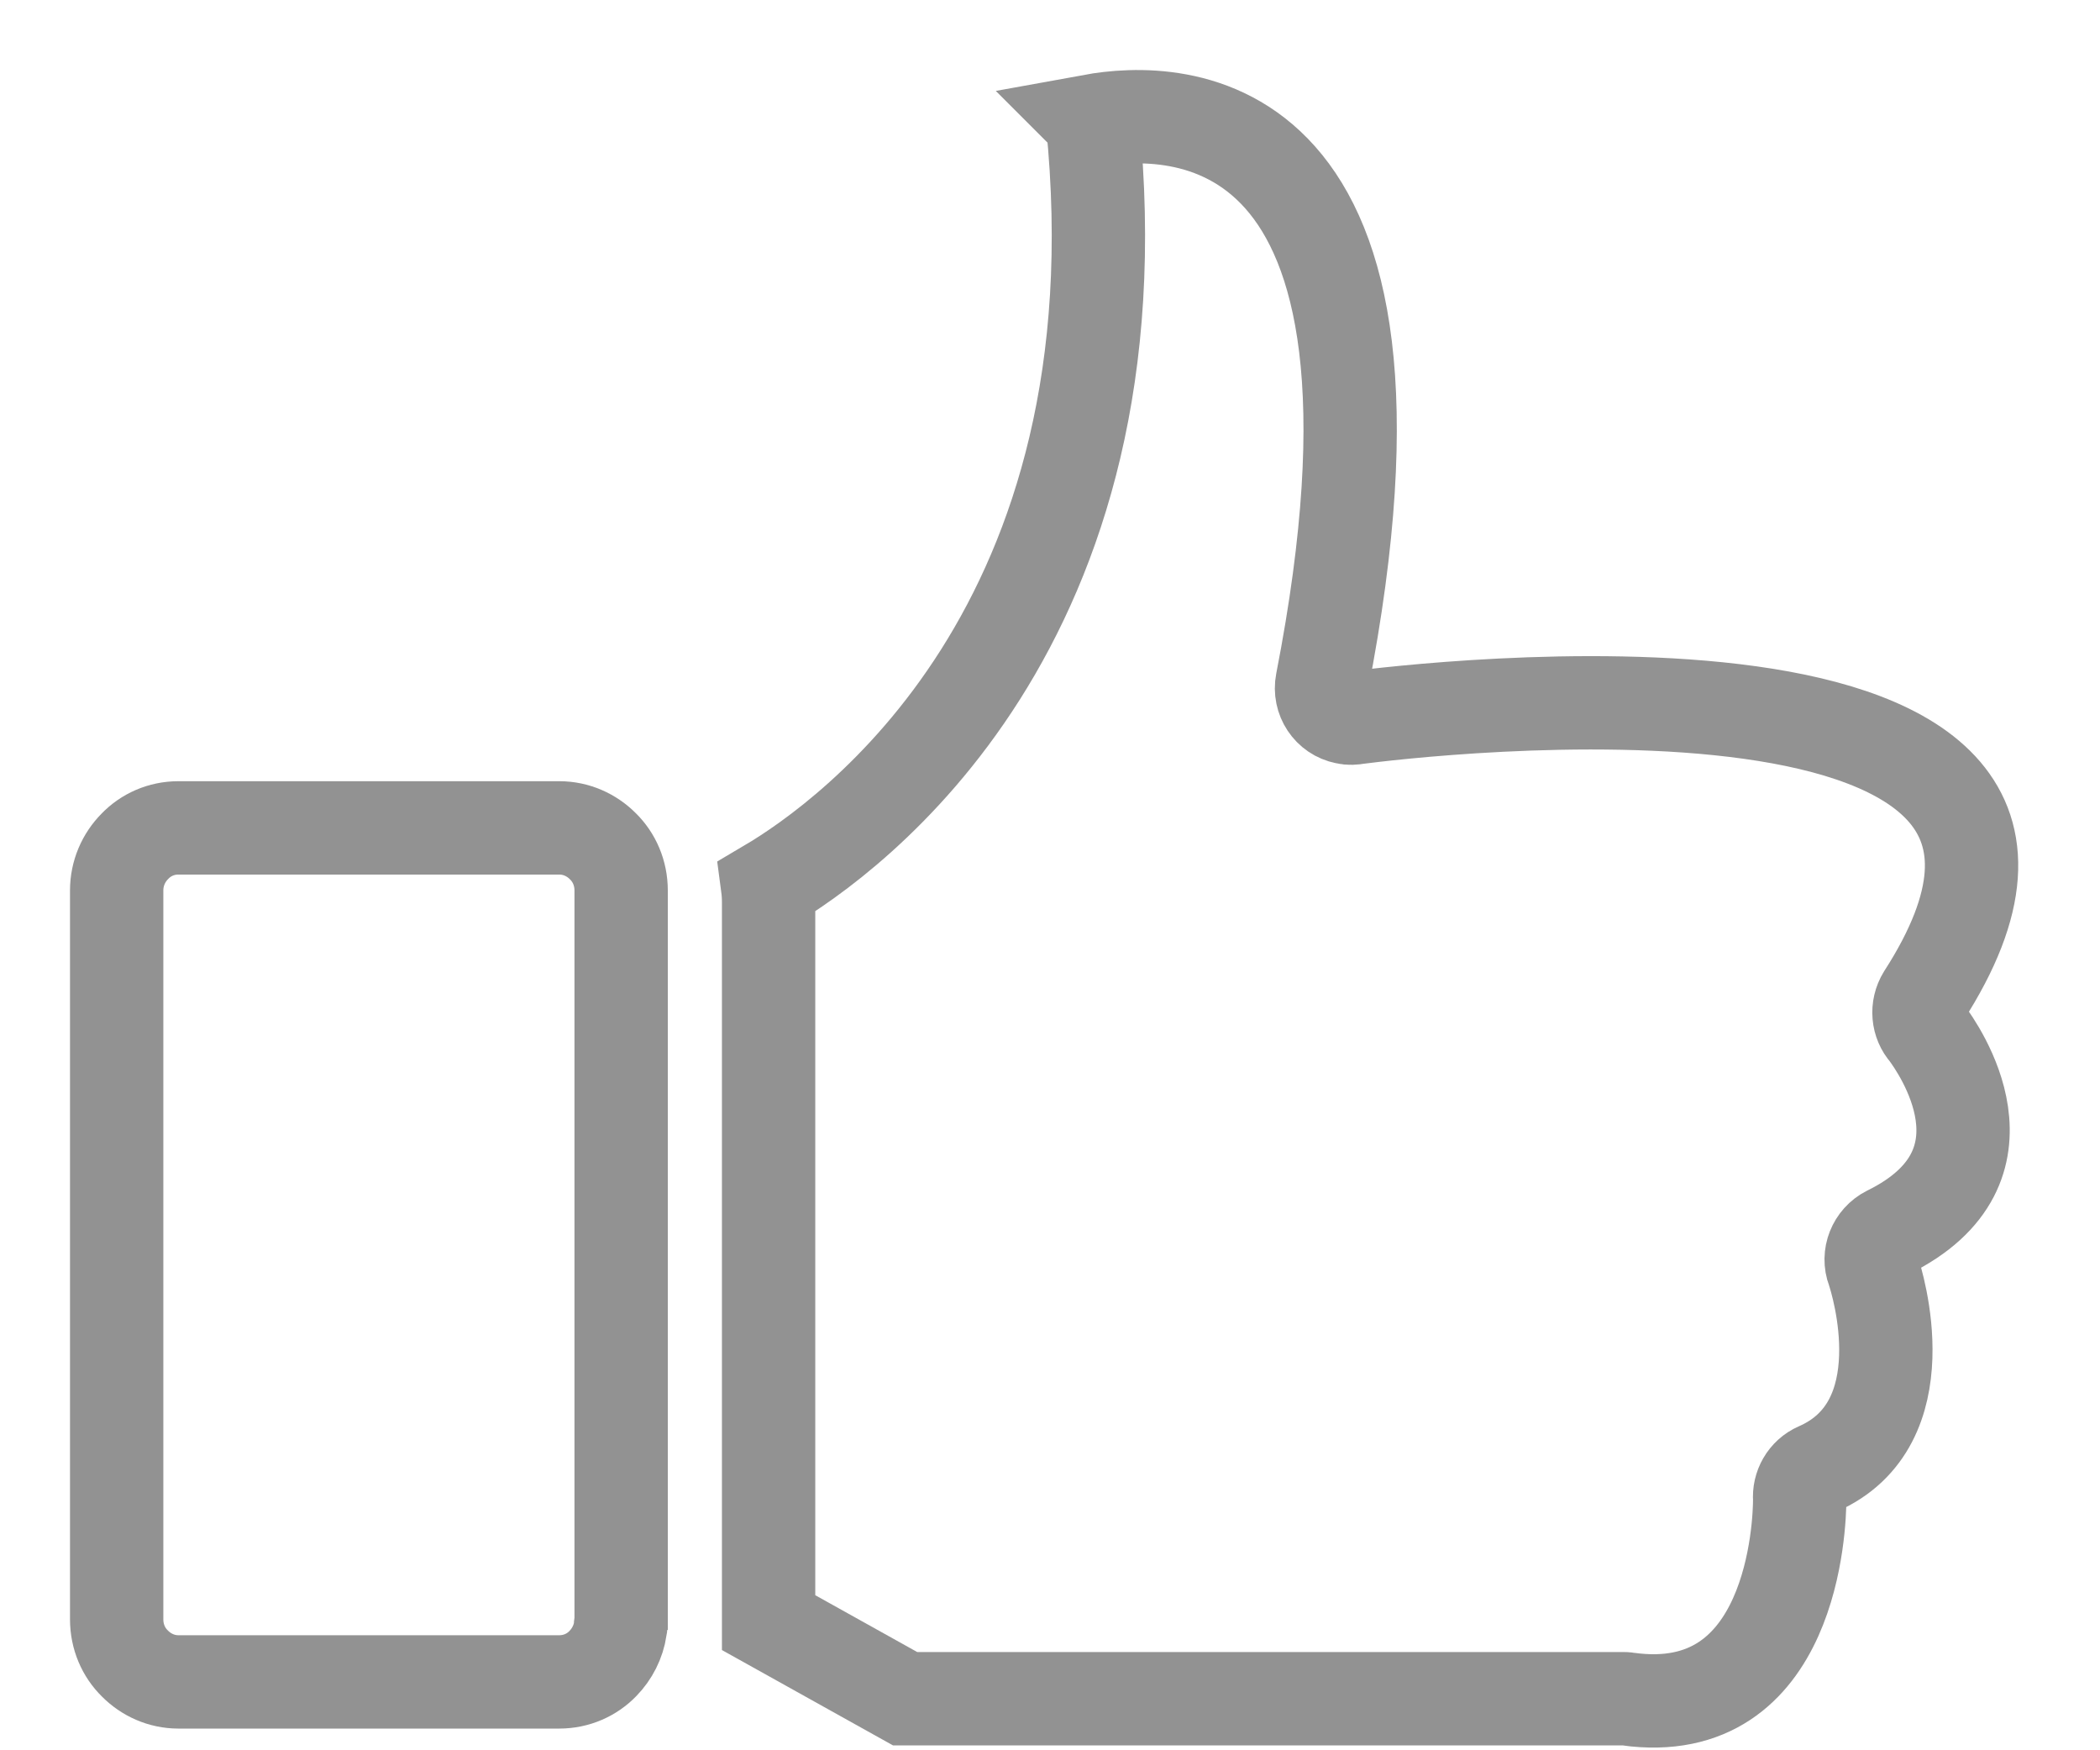
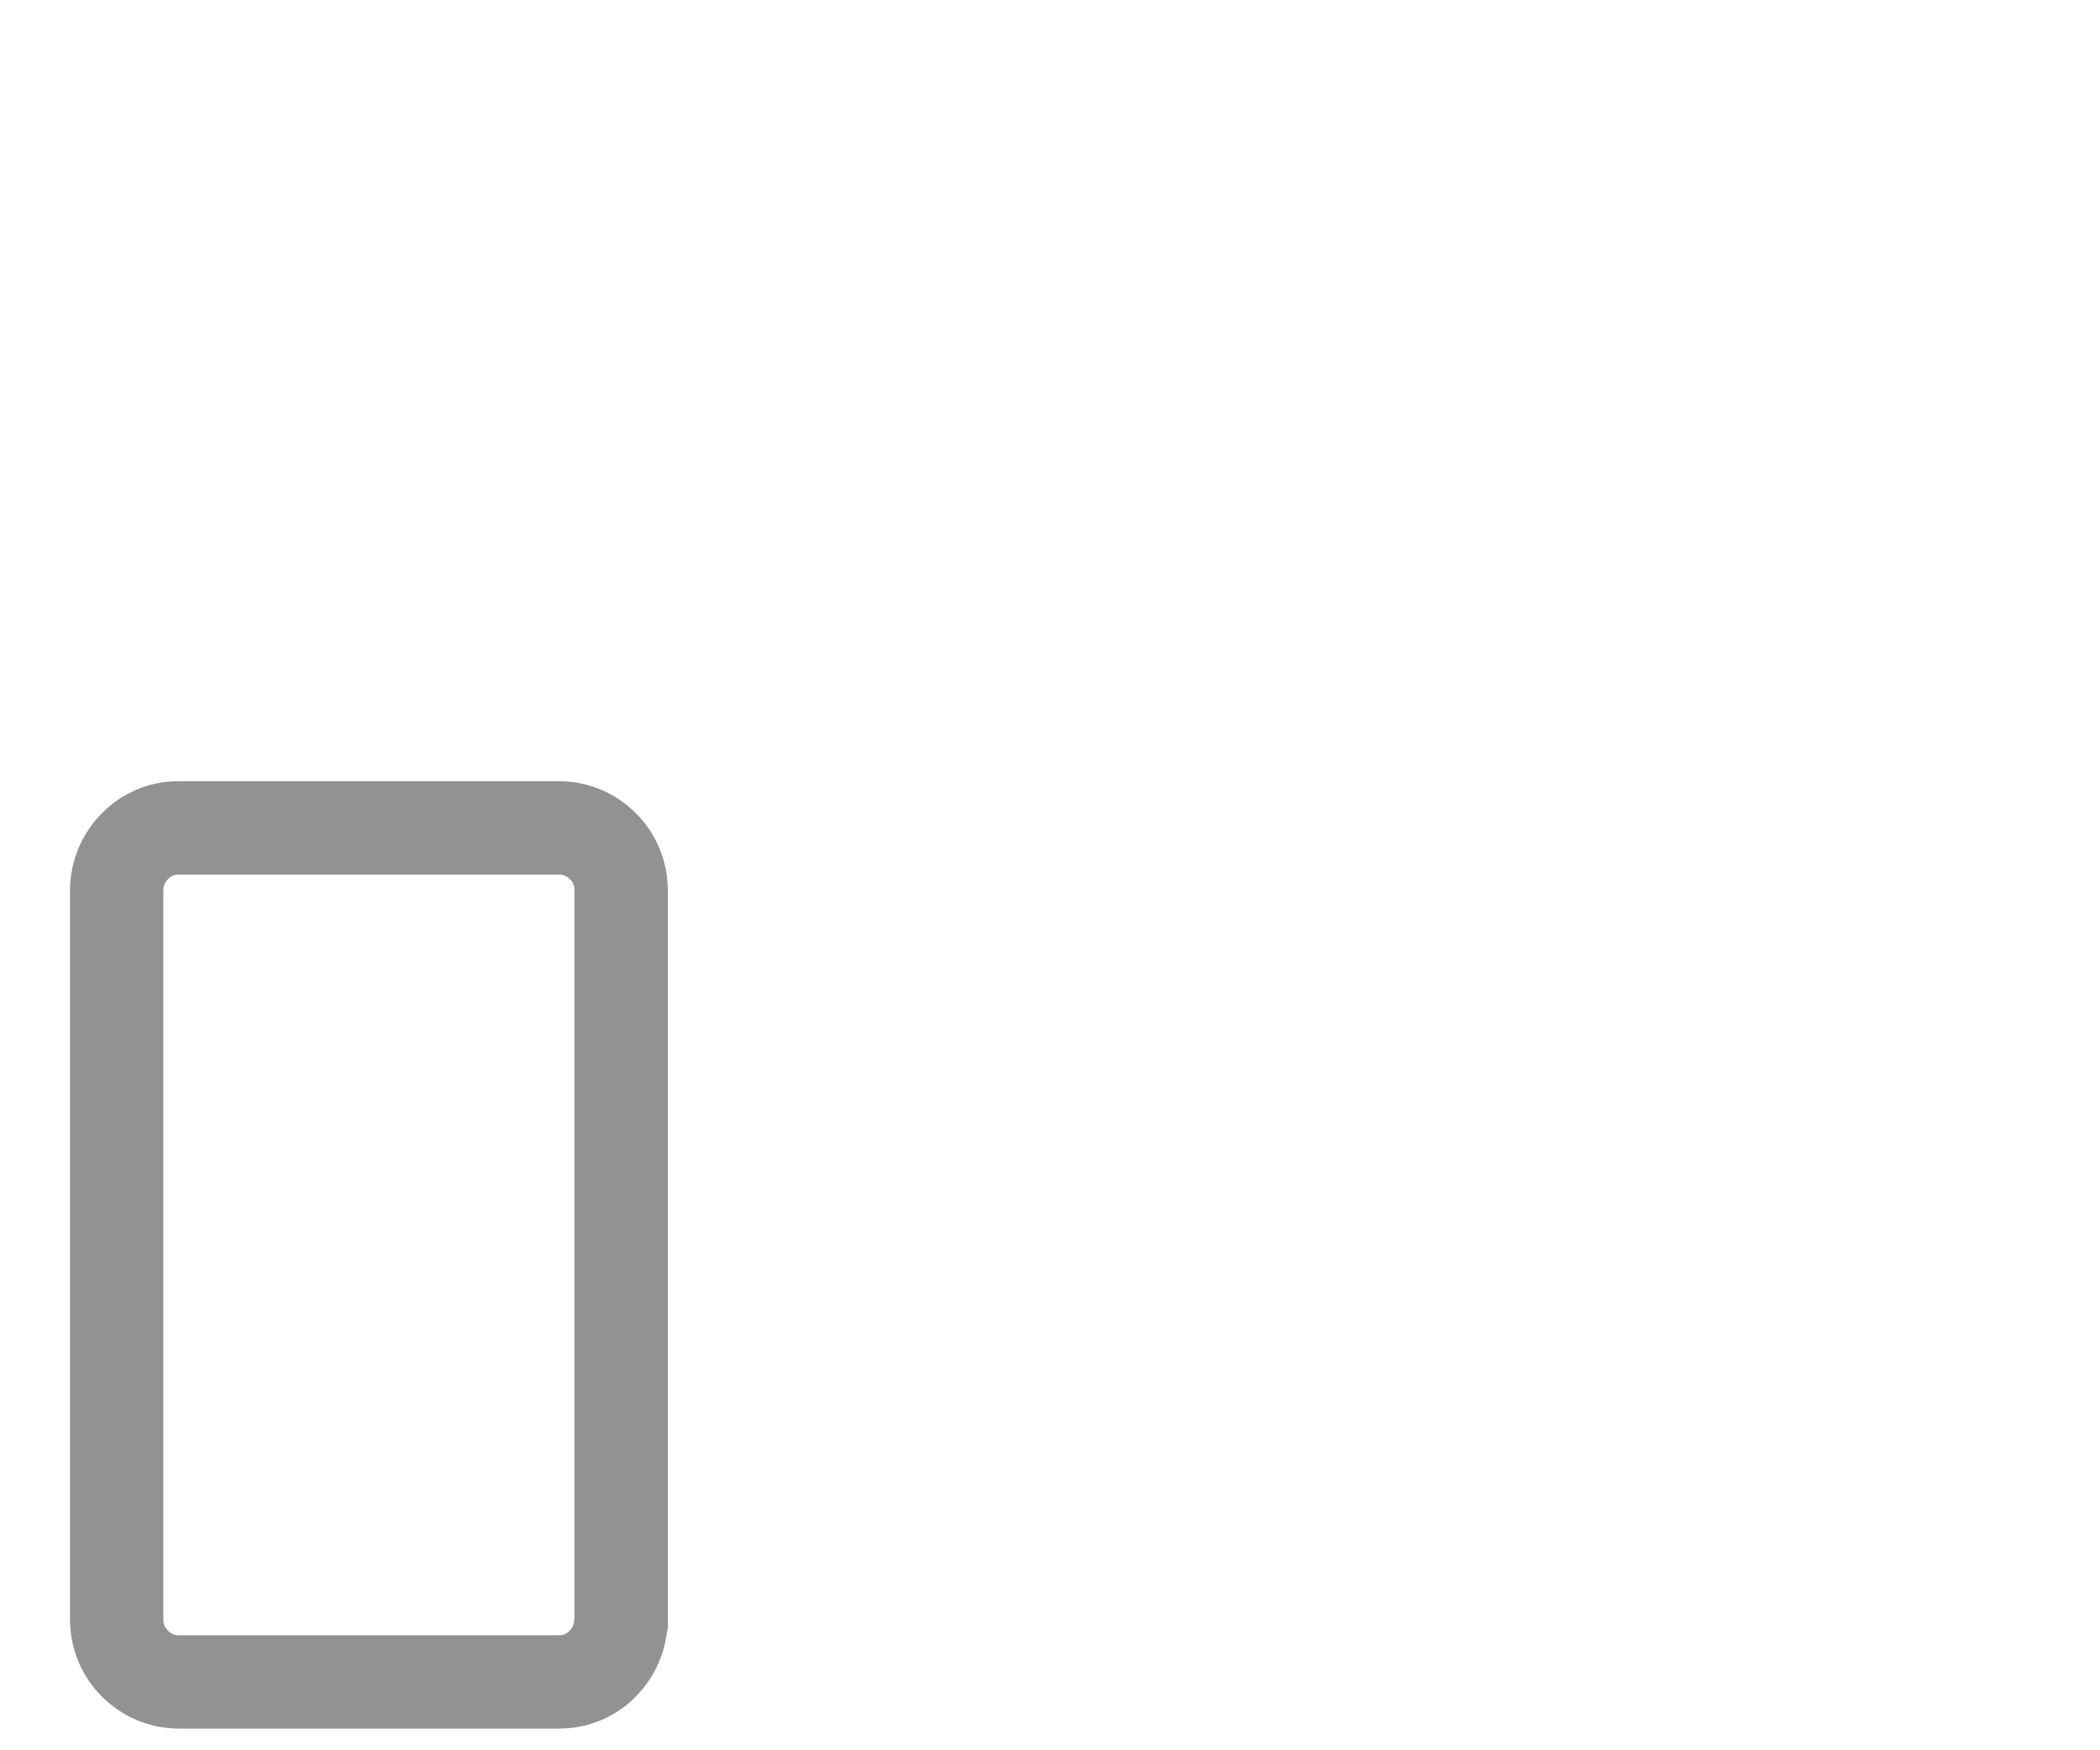
<svg xmlns="http://www.w3.org/2000/svg" width="18px" height="15px" viewBox="0 0 18 15" version="1.1">
  <title>Group 4</title>
  <desc>Created with Sketch.</desc>
  <defs />
  <g id="Movie" stroke="none" stroke-width="1" fill="none" fill-rule="evenodd">
    <g id="Movie-Details_VOD_showtime" transform="translate(-22, -1230)" stroke="#929292" stroke-width="0.8">
      <g id="Group-4" transform="translate(23, 1231)">
-         <path d="M8.364,0.042 C8.802,4.369 6.291,6.173 5.579,6.593 C5.585,6.638 5.588,6.685 5.588,6.733 L5.588,12.906 L6.758,13.558 L12.914,13.558 C12.926,13.558 12.941,13.558 12.952,13.561 C14.37,13.758 14.426,12.06 14.426,11.849 C14.417,11.742 14.476,11.635 14.579,11.59 C15.467,11.203 15.091,9.988 15.055,9.884 C15.008,9.762 15.064,9.622 15.182,9.562 C16.335,8.996 15.608,7.978 15.514,7.85 C15.438,7.766 15.426,7.638 15.488,7.537 C17.576,4.294 11.052,5.095 10.635,5.149 C10.602,5.155 10.567,5.158 10.532,5.149 C10.394,5.122 10.305,4.988 10.332,4.848 C11.305,-0.146 9.061,-0.092 8.358,0.036 L8.364,0.042 Z" id="Fill-1" />
        <path d="M4.324,6.631 C4.324,6.482 4.265,6.348 4.168,6.253 C4.071,6.155 3.938,6.095 3.794,6.095 L0.529,6.095 C0.382,6.095 0.25,6.155 0.156,6.253 C0.059,6.351 0,6.485 0,6.631 L0,12.878 C0,13.027 0.059,13.161 0.156,13.256 C0.253,13.354 0.385,13.414 0.529,13.414 L3.794,13.414 C3.941,13.414 4.074,13.354 4.168,13.256 C4.247,13.175 4.3,13.071 4.318,12.955 C4.318,12.937 4.318,12.916 4.324,12.899 L4.324,6.631 Z" id="Fill-4" />
      </g>
    </g>
  </g>
</svg>